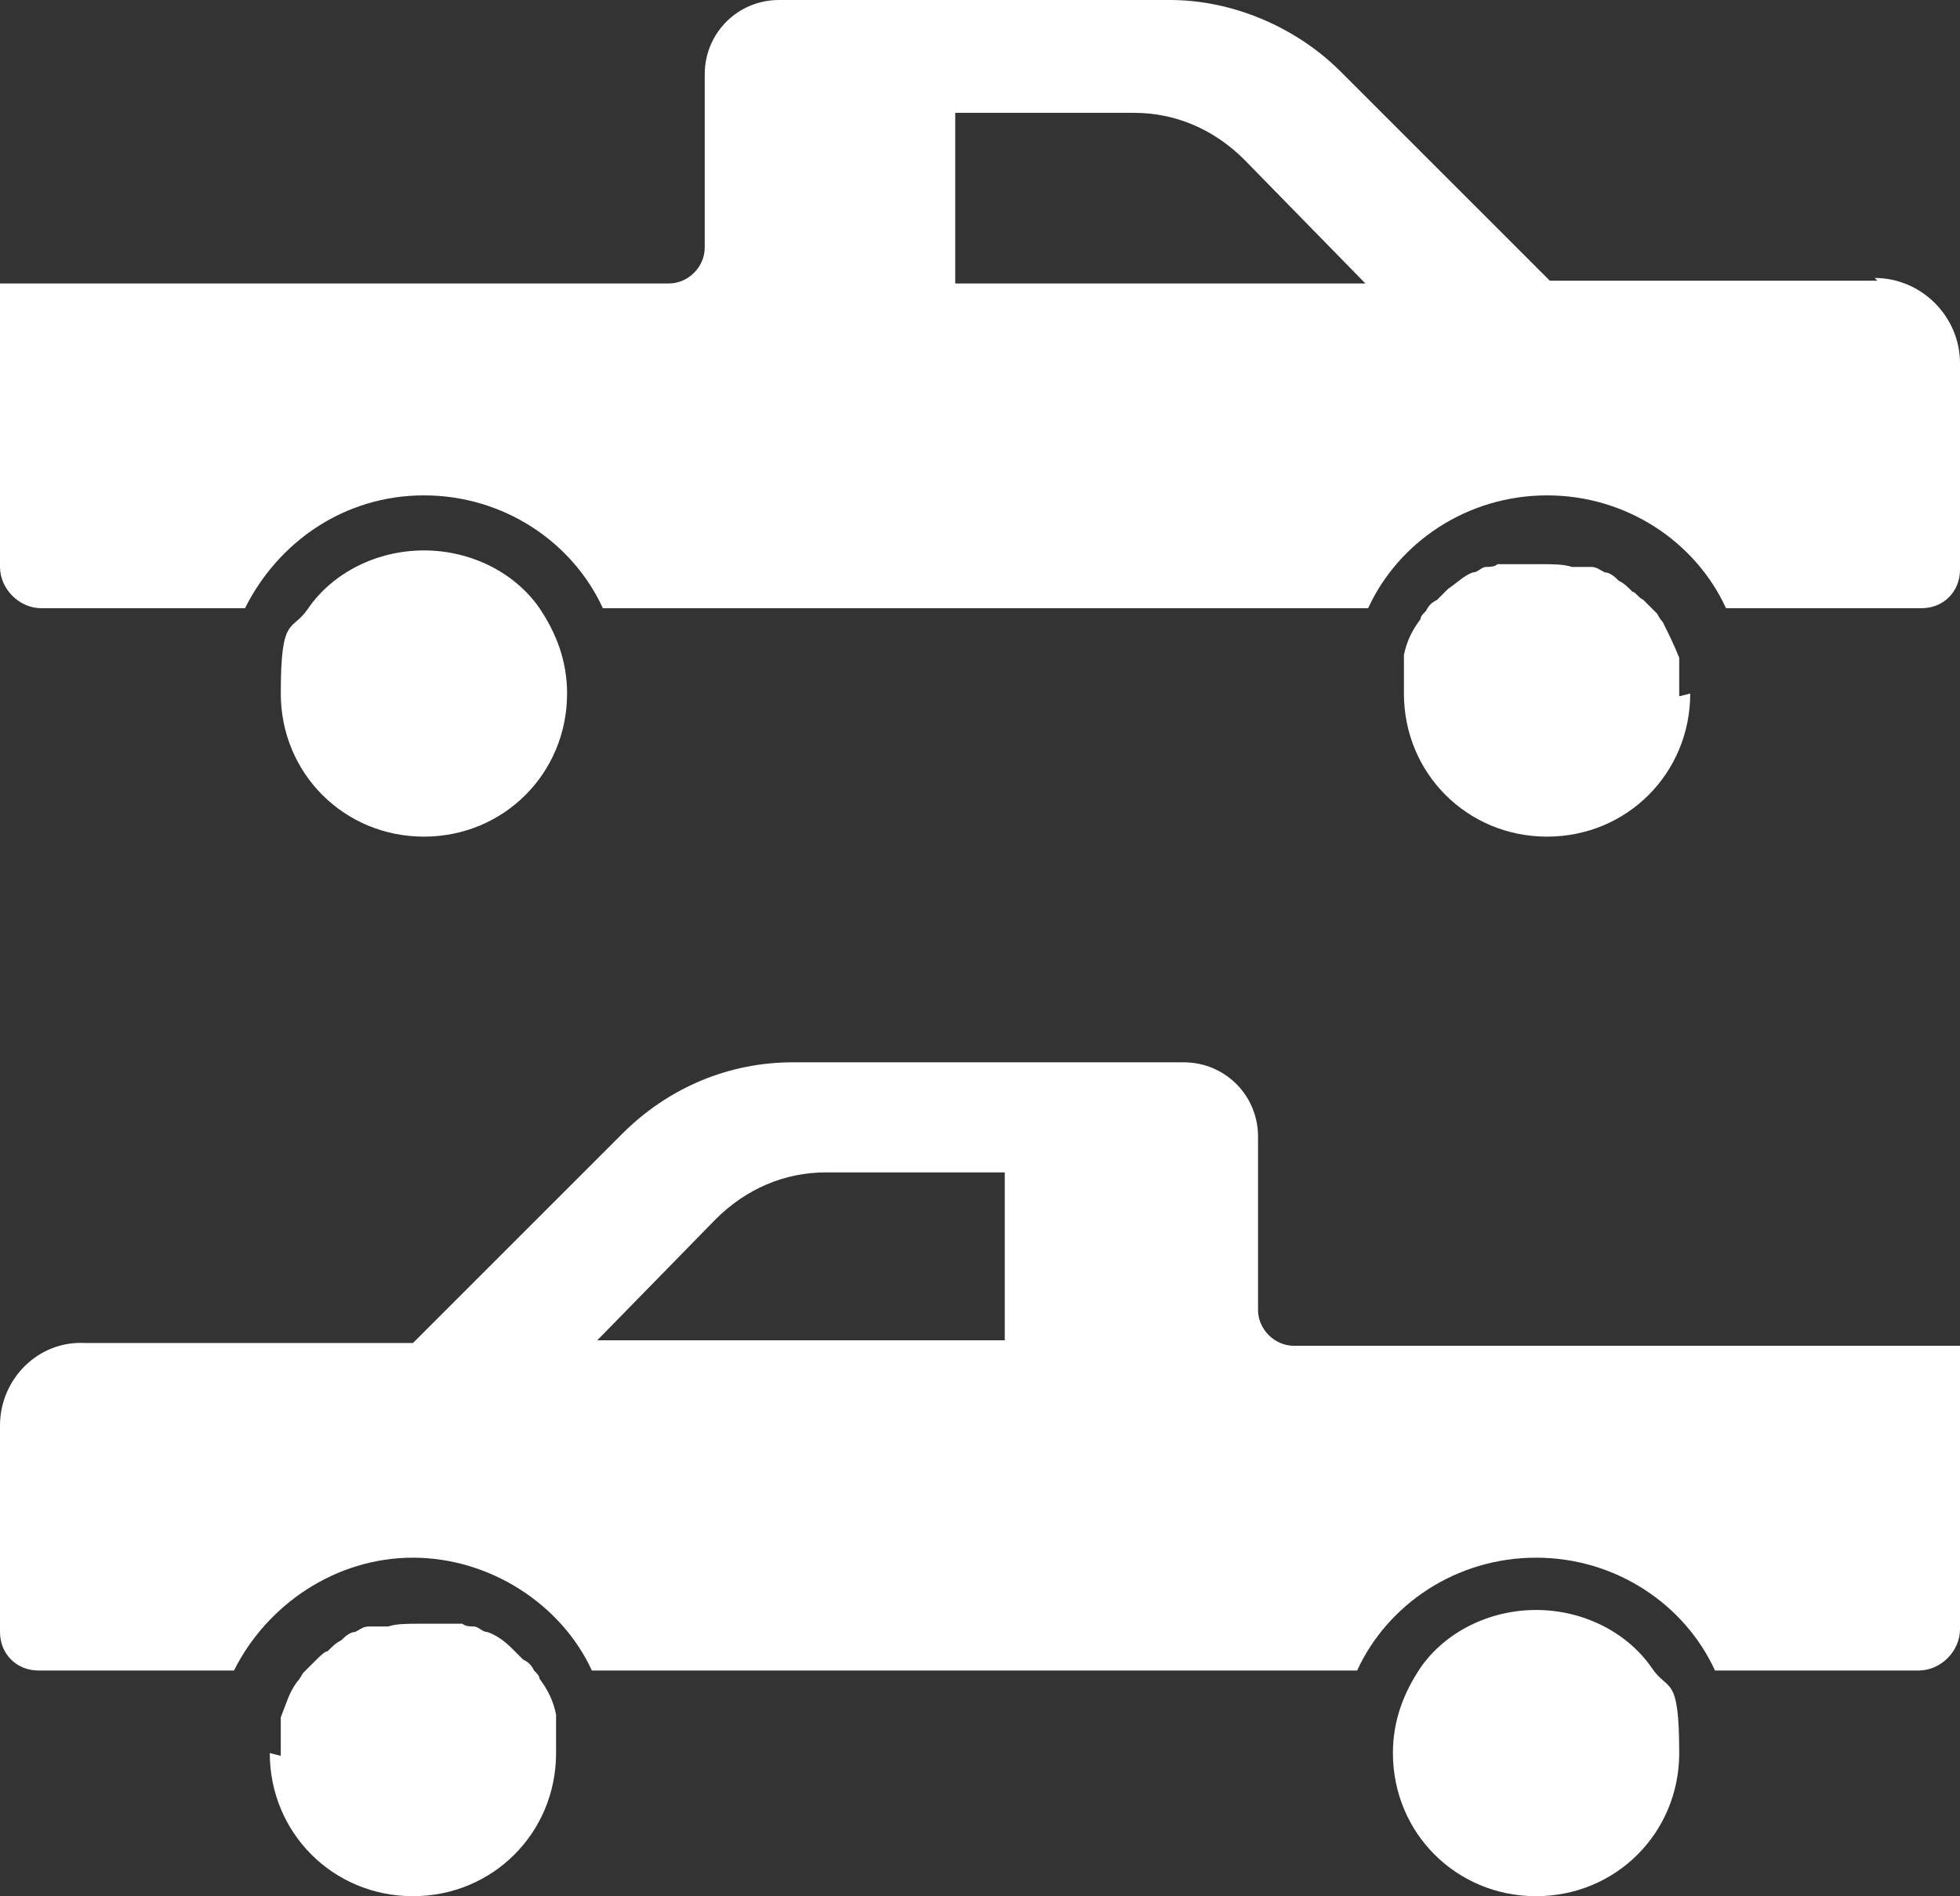
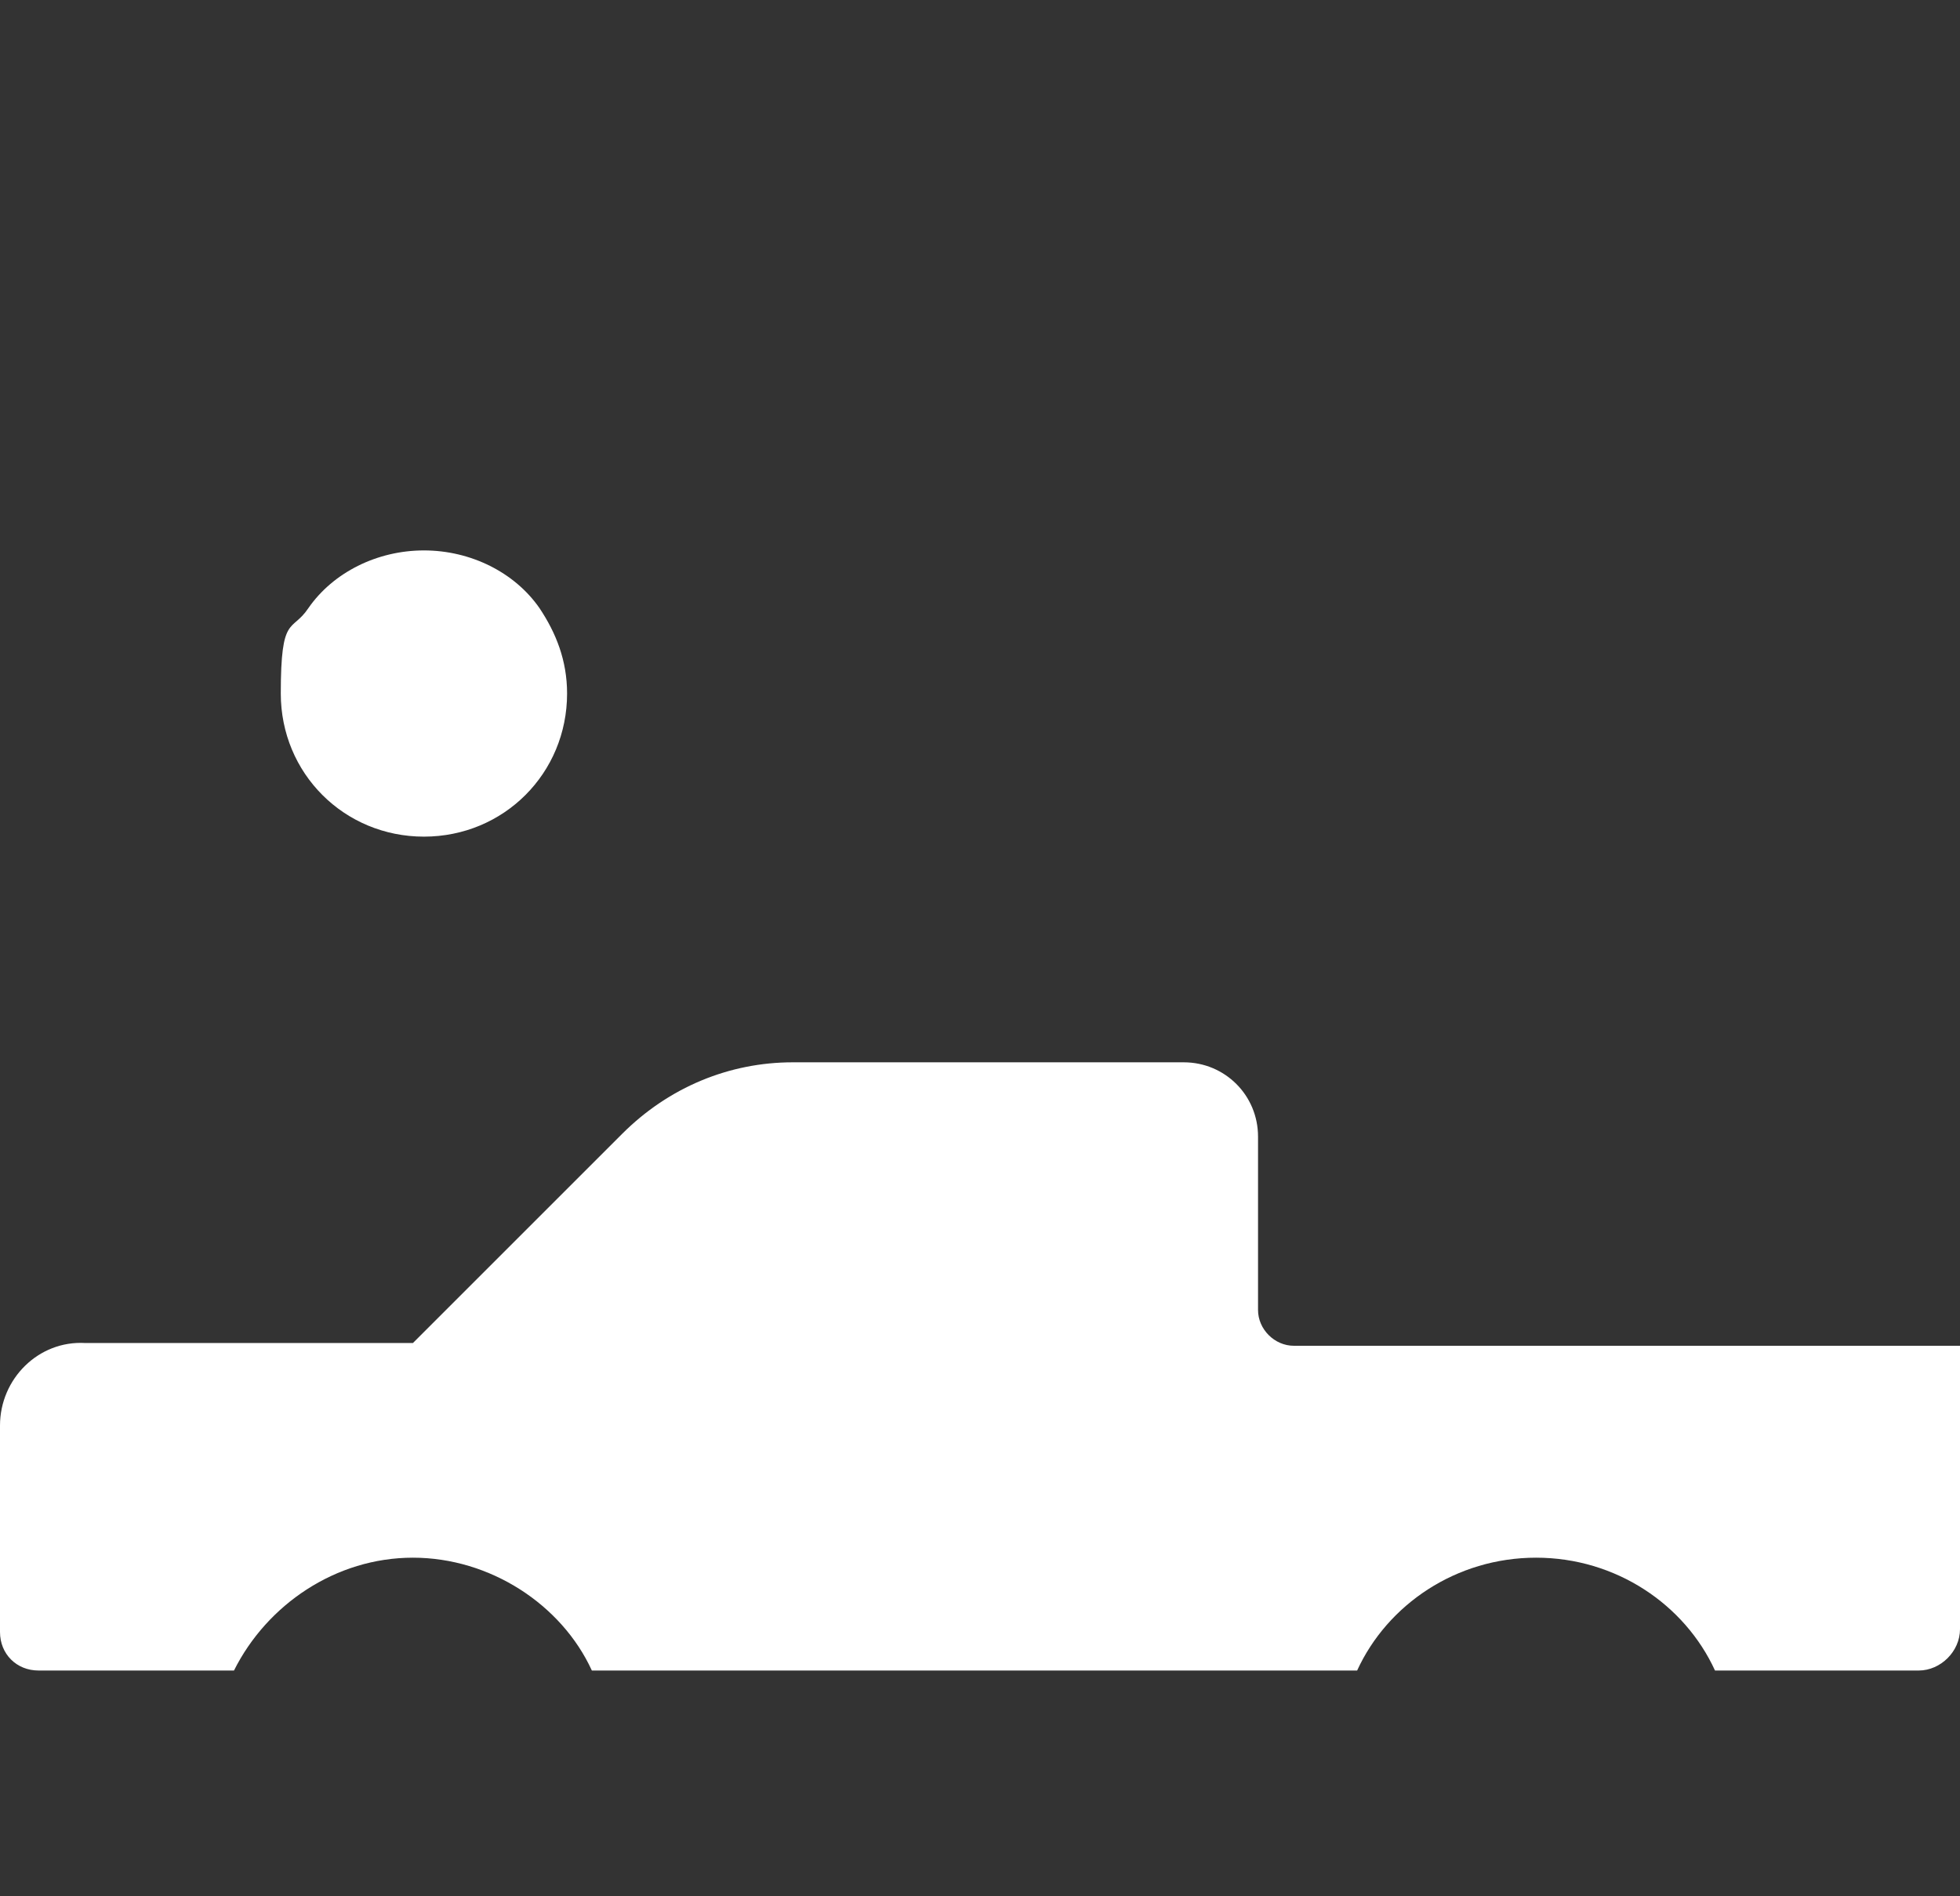
<svg xmlns="http://www.w3.org/2000/svg" id="Layer_1" width="71.2" height="68.9" version="1.1" viewBox="0 0 71.2 68.9">
  <rect x="0" y="0" width="71.2" height="68.9" fill="#333333" stroke="none" />
  <defs>
    <style>
      .st0 {
        fill: #fff;
      }
    </style>
  </defs>
-   <line class="st0" x1="48.6" y1="22.1" x2="23.6" y2="22.1" />
  <g>
    <path class="st0" d="M20.6,25.2c0,2.9-2.3,5.2-5.2,5.2s-5.2-2.3-5.2-5.2.4-2.2,1-3.1c.9-1.3,2.5-2.1,4.2-2.1s3.3.8,4.2,2.1c.6.9,1,1.9,1,3.1Z" />
-     <path class="st0" d="M68.2,10.2h-11.9l-7.6-7.6c-1.6-1.6-3.9-2.6-6.2-2.6h-14.2c-1.5,0-2.7,1.2-2.7,2.7v6.3c0,.7-.6,1.3-1.3,1.3H0v10.3C0,21.4.7,22.1,1.5,22.1h7.4c1.2-2.4,3.6-4.1,6.5-4.1s5.4,1.7,6.5,4.1h27.8c1.1-2.4,3.6-4.1,6.5-4.1s5.4,1.7,6.5,4.1h7.1c.8,0,1.4-.6,1.4-1.4v-7.5c0-1.7-1.4-3.1-3.1-3.1ZM34.7,10.2v-6.1h6.5c1.5,0,2.9.6,4,1.7l4.4,4.5h-14.9Z" />
-     <path class="st0" d="M61.4,25.2c0,2.9-2.3,5.2-5.2,5.2s-5.2-2.3-5.2-5.2,0-.4,0-.6c0-.2,0-.3,0-.4,0,0,0,0,0,0,0-.1,0-.2,0-.4.1-.5.3-.9.6-1.3,0-.1.1-.2.2-.3.1-.2.2-.3.4-.4,0,0,0,0,0,0,.1-.1.3-.3.4-.4.3-.2.6-.5.9-.6,0,0,0,0,0,0,.2,0,.3-.2.5-.2.1,0,.3,0,.4-.1.1,0,.3,0,.4,0,0,0,.1,0,.2,0,.1,0,.2,0,.4,0,.2,0,.4,0,.6,0,.4,0,.8,0,1.1.1.1,0,.2,0,.3,0,.1,0,.2,0,.3,0,0,0,0,0,.1,0,.2,0,.3.1.5.2.2,0,.4.2.5.3.2.1.3.2.5.4.1,0,.2.2.4.3,0,0,.1.1.2.2,0,0,.2.2.3.3,0,0,0,0,0,0s0,0,0,0c0,0,.1.2.2.3.2.4.4.8.6,1.3,0,.1,0,.2,0,.4,0,0,0,0,0,0,0,.1,0,.3,0,.4,0,.2,0,.4,0,.6Z" />
  </g>
  <g>
-     <path class="st0" d="M50.6,63.7c0,2.9,2.3,5.2,5.2,5.2s5.2-2.3,5.2-5.2-.4-2.2-1-3.1c-.9-1.3-2.5-2.1-4.2-2.1s-3.3.8-4.2,2.1c-.6.9-1,1.9-1,3.1Z" />
-     <path class="st0" d="M0,51.8v7.5c0,.8.6,1.4,1.4,1.4h7.1c1.2-2.4,3.7-4.1,6.5-4.1s5.4,1.7,6.5,4.1h27.8c1.1-2.4,3.6-4.1,6.5-4.1s5.4,1.7,6.5,4.1h7.4c.8,0,1.5-.7,1.5-1.5v-10.3s-24.2,0-24.2,0c-.7,0-1.3-.6-1.3-1.3v-6.3c0-1.5-1.2-2.7-2.7-2.7h-14.2c-2.3,0-4.5.9-6.2,2.6l-7.6,7.6H3.1C1.4,48.7,0,50.1,0,51.8ZM21.6,48.8l4.4-4.5c1.1-1.1,2.5-1.7,4-1.7h6.5v6.1h-14.9Z" />
-     <path class="st0" d="M9.8,63.7c0,2.9,2.3,5.2,5.2,5.2s5.2-2.3,5.2-5.2,0-.4,0-.6c0-.2,0-.3,0-.4,0,0,0,0,0,0,0-.1,0-.2,0-.4-.1-.5-.3-.9-.6-1.3,0-.1-.1-.2-.2-.3-.1-.2-.2-.3-.4-.4,0,0,0,0,0,0-.1-.1-.3-.3-.4-.4-.3-.3-.6-.5-.9-.6,0,0,0,0,0,0-.2,0-.3-.2-.5-.2-.1,0-.3,0-.4-.1-.1,0-.3,0-.4,0,0,0-.1,0-.2,0-.1,0-.2,0-.4,0-.2,0-.4,0-.6,0-.4,0-.8,0-1.1.1-.1,0-.2,0-.3,0-.1,0-.2,0-.3,0,0,0,0,0-.1,0-.2,0-.3.1-.5.2-.2,0-.4.2-.5.3-.2.1-.3.2-.5.4-.1,0-.3.2-.4.3,0,0-.1.1-.2.2,0,0-.2.2-.3.3,0,0,0,0,0,0s0,0,0,0c0,0-.1.2-.2.3-.3.4-.4.8-.6,1.3,0,.1,0,.2,0,.4,0,0,0,0,0,0,0,.1,0,.3,0,.4,0,.2,0,.4,0,.6Z" />
+     <path class="st0" d="M0,51.8v7.5c0,.8.6,1.4,1.4,1.4h7.1c1.2-2.4,3.7-4.1,6.5-4.1s5.4,1.7,6.5,4.1h27.8c1.1-2.4,3.6-4.1,6.5-4.1s5.4,1.7,6.5,4.1h7.4c.8,0,1.5-.7,1.5-1.5v-10.3s-24.2,0-24.2,0c-.7,0-1.3-.6-1.3-1.3v-6.3c0-1.5-1.2-2.7-2.7-2.7h-14.2c-2.3,0-4.5.9-6.2,2.6l-7.6,7.6H3.1C1.4,48.7,0,50.1,0,51.8ZM21.6,48.8l4.4-4.5c1.1-1.1,2.5-1.7,4-1.7h6.5h-14.9Z" />
  </g>
</svg>